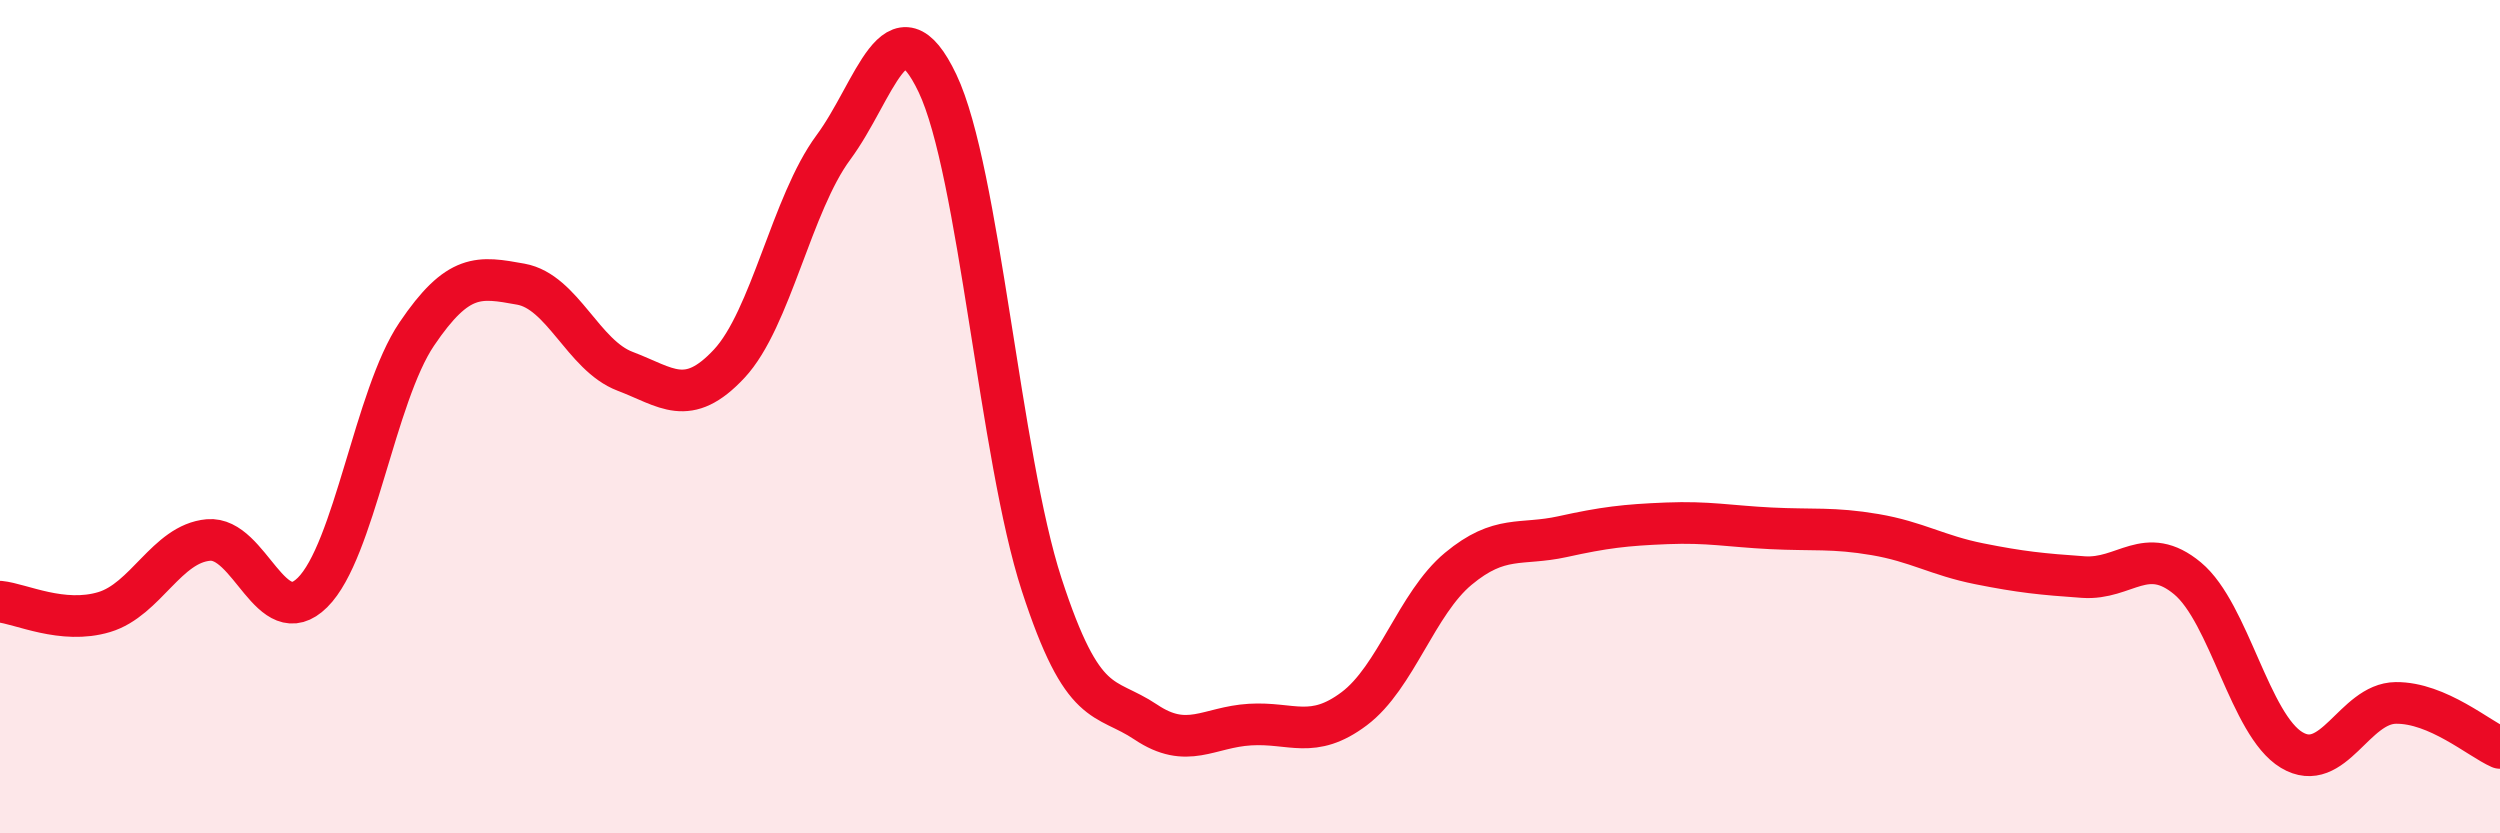
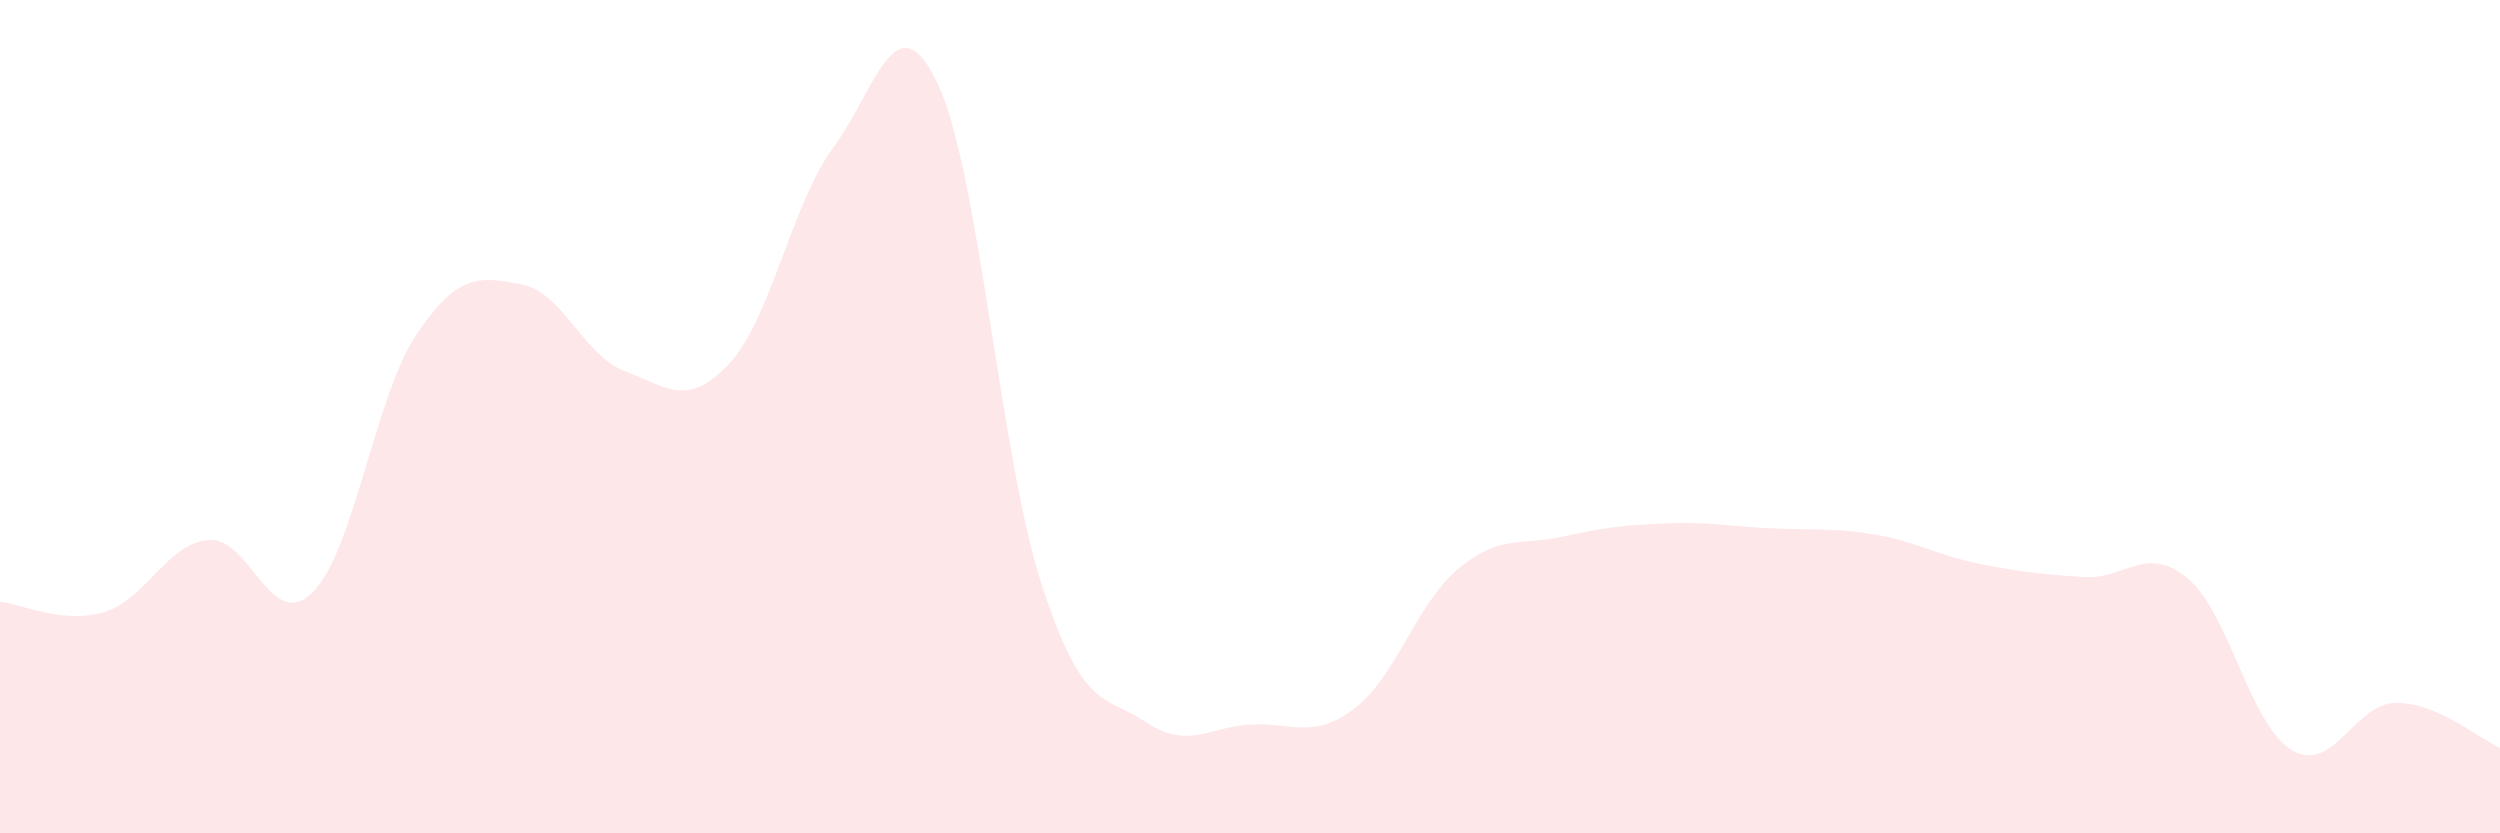
<svg xmlns="http://www.w3.org/2000/svg" width="60" height="20" viewBox="0 0 60 20">
  <path d="M 0,14.44 C 0.5,14.49 1.5,14.99 2.5,14.69 C 3.5,14.39 4,13.05 5,12.96 C 6,12.87 6.5,15.21 7.5,14.22 C 8.5,13.23 9,9.5 10,8.02 C 11,6.54 11.5,6.64 12.5,6.82 C 13.5,7 14,8.53 15,8.91 C 16,9.29 16.5,9.8 17.5,8.73 C 18.5,7.66 19,4.89 20,3.54 C 21,2.19 21.5,-0.1 22.5,2 C 23.5,4.1 24,10.96 25,14.03 C 26,17.1 26.5,16.66 27.5,17.33 C 28.5,18 29,17.45 30,17.39 C 31,17.33 31.5,17.76 32.5,17.01 C 33.5,16.26 34,14.48 35,13.65 C 36,12.82 36.5,13.1 37.5,12.88 C 38.5,12.66 39,12.6 40,12.56 C 41,12.52 41.5,12.63 42.5,12.68 C 43.5,12.73 44,12.66 45,12.83 C 46,13 46.5,13.33 47.5,13.53 C 48.5,13.73 49,13.78 50,13.85 C 51,13.92 51.5,13.05 52.5,13.88 C 53.5,14.71 54,17.4 55,18 C 56,18.6 56.5,16.88 57.5,16.87 C 58.5,16.86 59.5,17.73 60,17.95L60 20L0 20Z" fill="#EB0A25" opacity="0.1" stroke-linecap="round" stroke-linejoin="round" />
-   <path d="M 0,14.44 C 0.5,14.49 1.5,14.99 2.5,14.69 C 3.5,14.39 4,13.05 5,12.96 C 6,12.87 6.5,15.21 7.5,14.22 C 8.5,13.23 9,9.5 10,8.02 C 11,6.54 11.5,6.64 12.5,6.82 C 13.5,7 14,8.53 15,8.91 C 16,9.29 16.5,9.8 17.5,8.73 C 18.5,7.66 19,4.89 20,3.54 C 21,2.19 21.5,-0.1 22.5,2 C 23.5,4.1 24,10.96 25,14.03 C 26,17.1 26.5,16.66 27.5,17.33 C 28.5,18 29,17.45 30,17.39 C 31,17.33 31.5,17.76 32.5,17.01 C 33.5,16.26 34,14.48 35,13.65 C 36,12.82 36.5,13.1 37.5,12.88 C 38.5,12.66 39,12.6 40,12.56 C 41,12.52 41.5,12.63 42.5,12.68 C 43.5,12.73 44,12.66 45,12.83 C 46,13 46.5,13.33 47.5,13.53 C 48.5,13.73 49,13.78 50,13.85 C 51,13.92 51.5,13.05 52.5,13.88 C 53.5,14.71 54,17.4 55,18 C 56,18.6 56.5,16.88 57.5,16.87 C 58.5,16.86 59.5,17.73 60,17.95" stroke="#EB0A25" stroke-width="1" fill="none" stroke-linecap="round" stroke-linejoin="round" />
</svg>